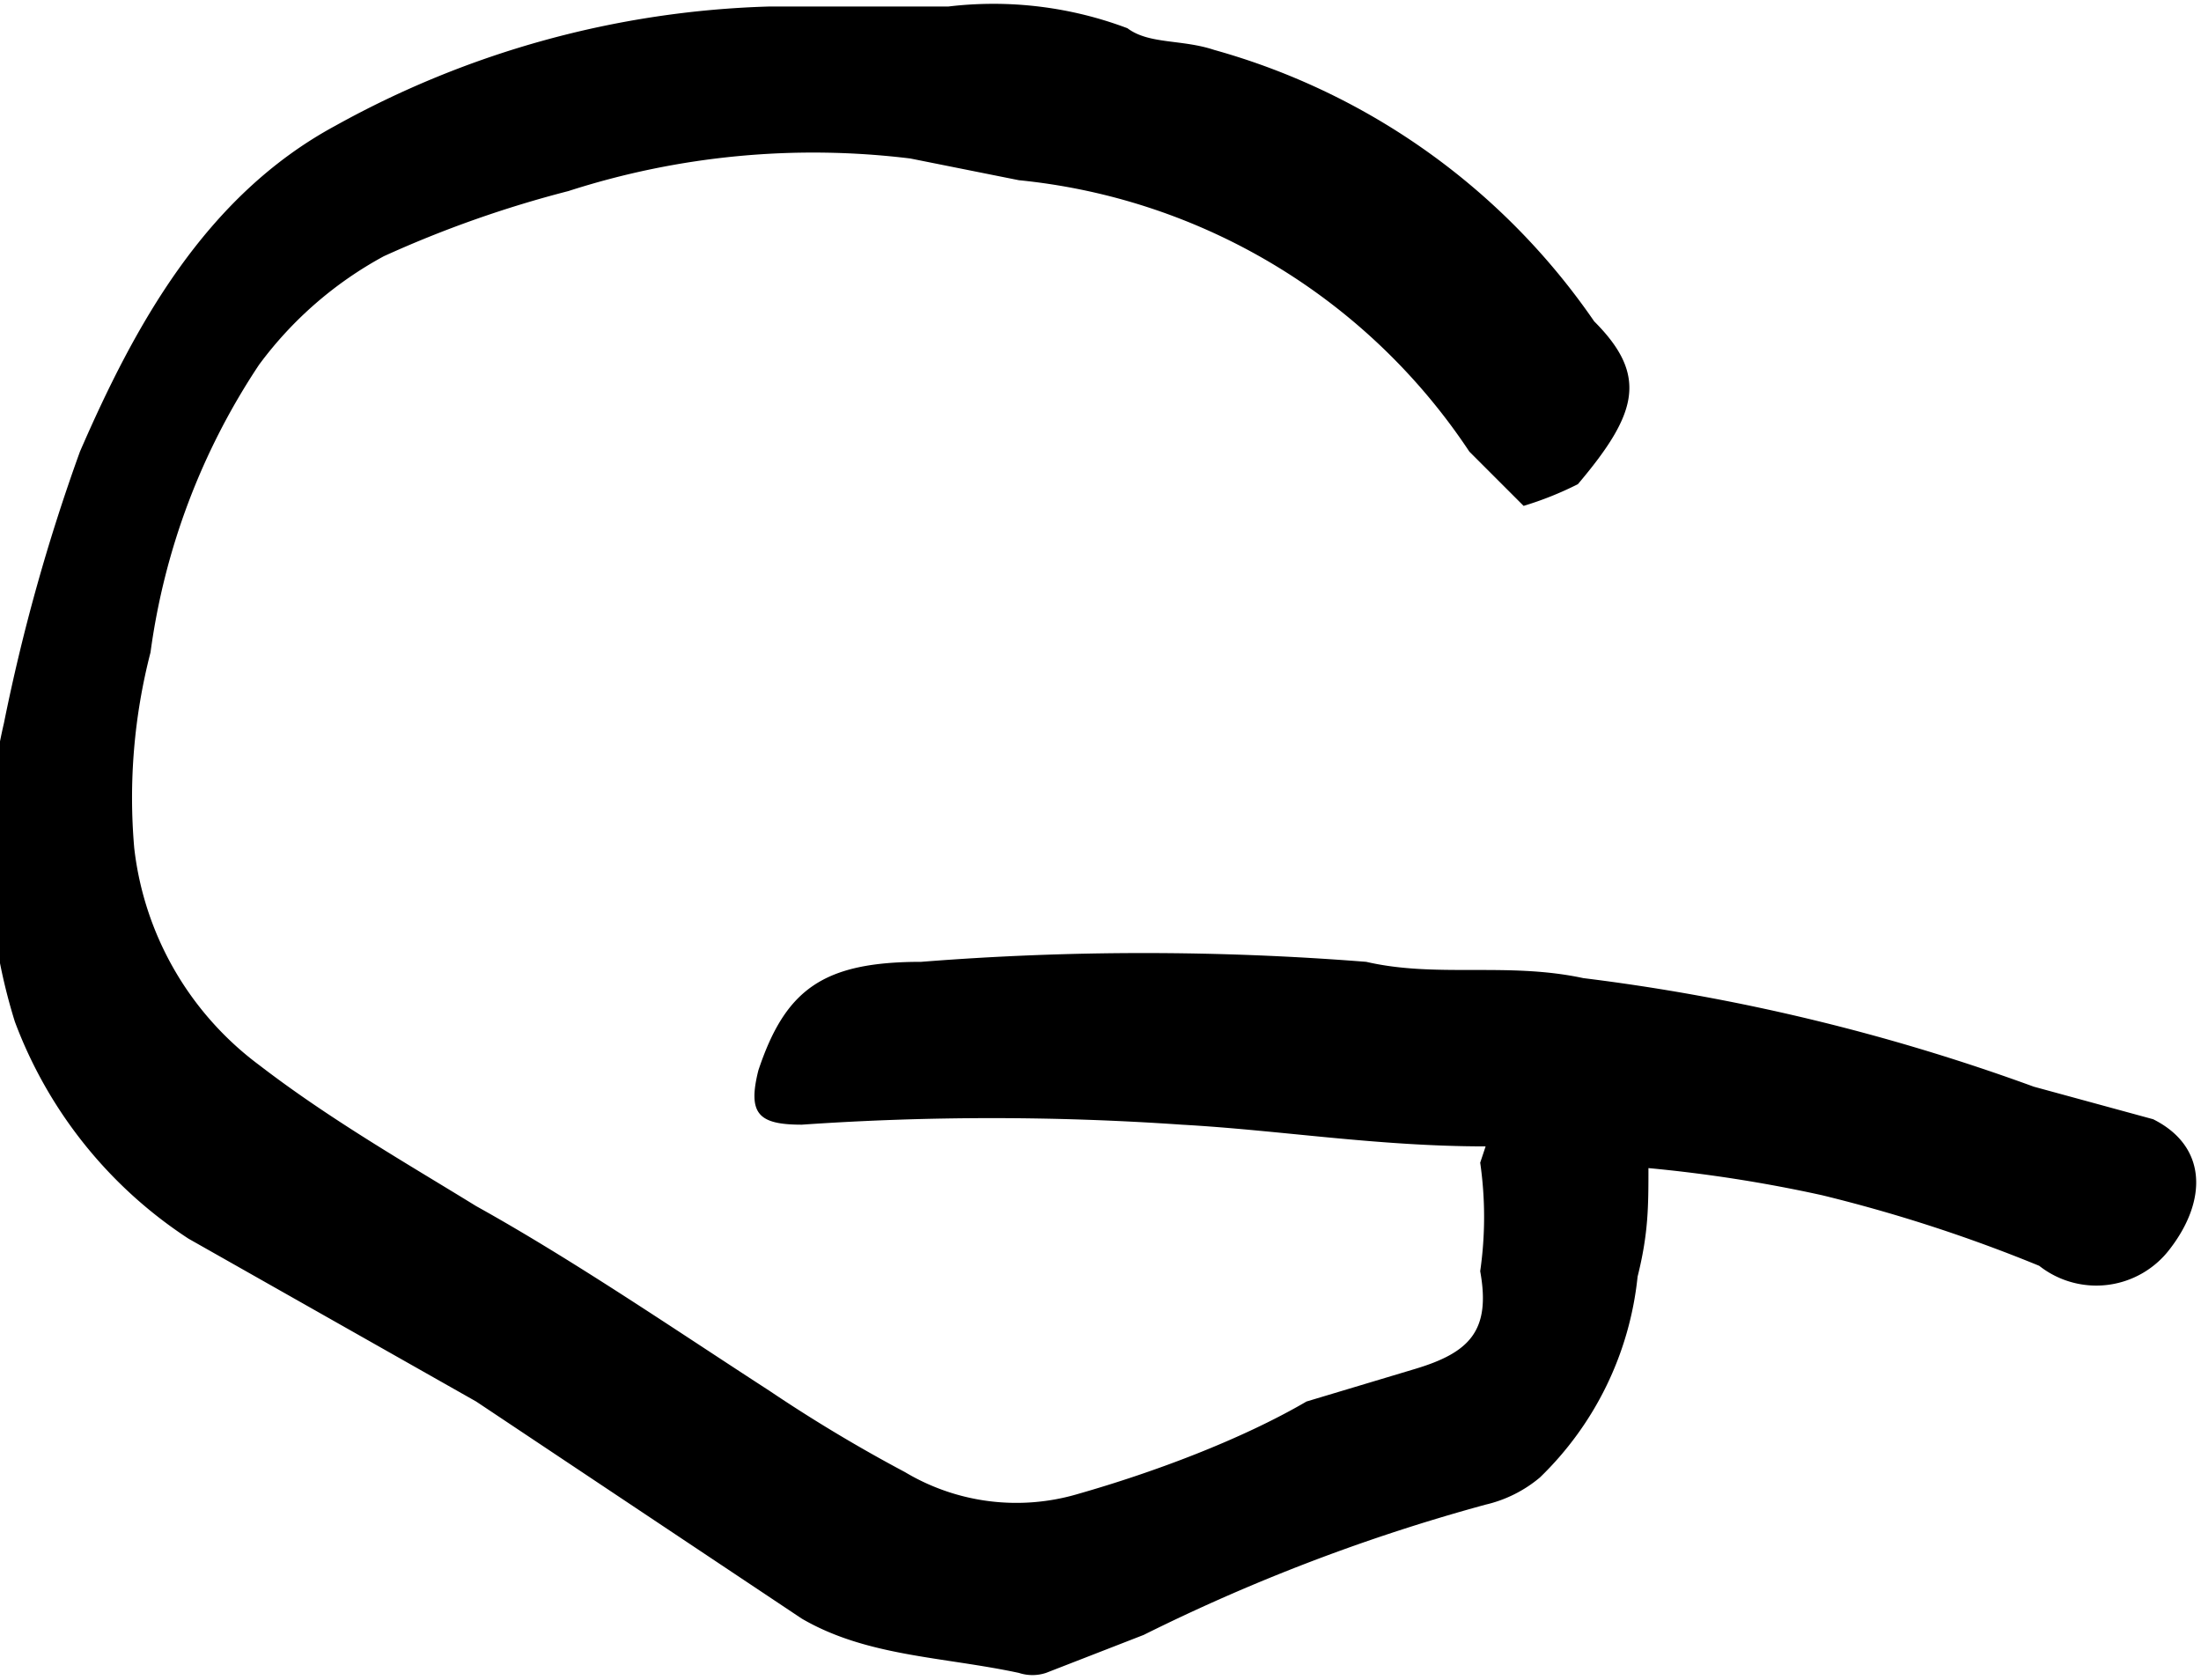
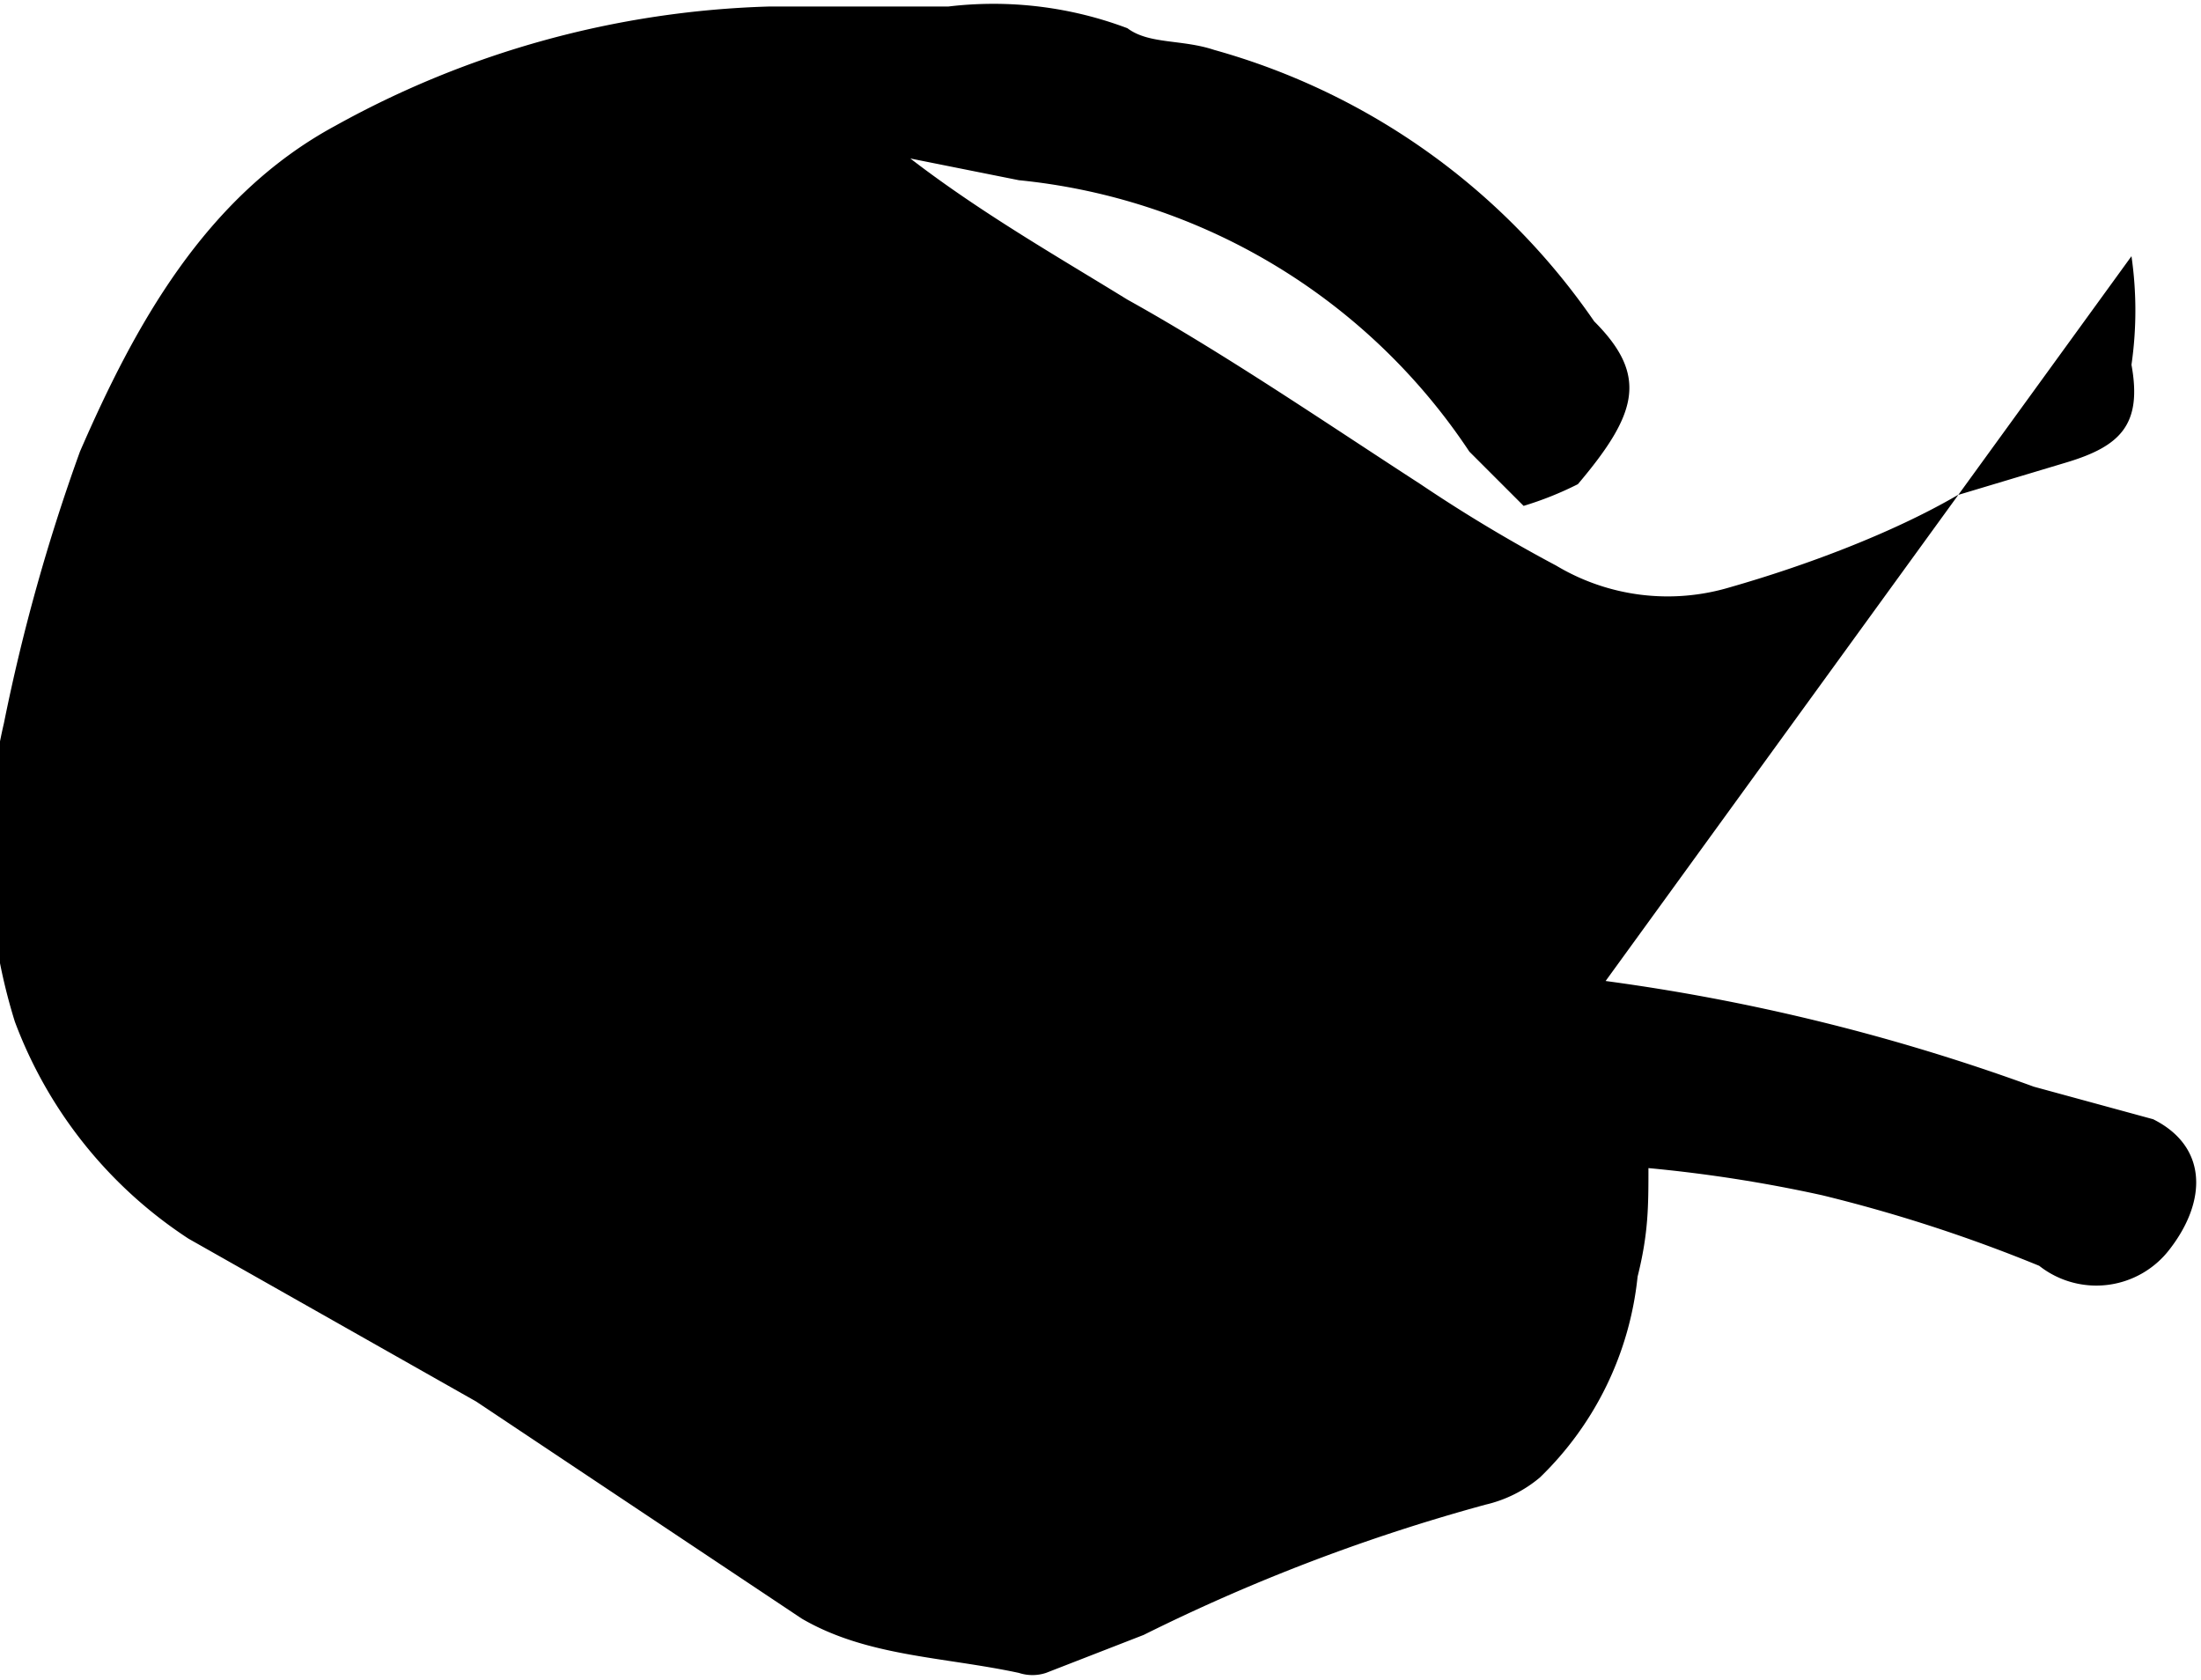
<svg xmlns="http://www.w3.org/2000/svg" viewBox="1680.327 -161.12 40.554 30.952">
-   <path d="M1707.7-140c-2 0-3.8-.3-5.6-.4a50.8 50.8 0 0 0-7 0c-.8 0-1-.2-.8-1 .5-1.5 1.2-2 3-2a52 52 0 0 1 8.2 0c1.3.3 2.6 0 4 .3a37.6 37.6 0 0 1 8.3 2l2.2.6c1 .5 1 1.5.3 2.4a1.7 1.7 0 0 1-2.4.3 28 28 0 0 0-4-1.3 26.2 26.2 0 0 0-3.2-.5c0 .7 0 1.2-.2 2a6 6 0 0 1-1.8 3.7 2.4 2.4 0 0 1-1 .5 34.4 34.4 0 0 0-6.3 2.4l-1.8.7a.8.8 0 0 1-.5 0c-1.4-.3-2.8-.3-4-1l-6-4-5.3-3a8.2 8.2 0 0 1-3.2-4 10.5 10.5 0 0 1-.2-5.5 35 35 0 0 1 1.4-5c1-2.3 2.3-4.7 4.7-6a17.5 17.5 0 0 1 8-2.2h3.3a7 7 0 0 1 3.3.4c.4.3 1 .2 1.6.4a12.6 12.6 0 0 1 7 5c1 1 .8 1.7-.3 3a6.2 6.2 0 0 1-1 .4l-1-1a11.3 11.3 0 0 0-8.3-5l-2-.4a14.7 14.7 0 0 0-6.3.6 20.6 20.6 0 0 0-3.4 1.2 7 7 0 0 0-2.3 2 12.6 12.6 0 0 0-2 5.3 10.7 10.7 0 0 0-.3 3.6 5.8 5.8 0 0 0 2.3 4c1.3 1 2.7 1.8 4 2.6 1.8 1 3.7 2.3 5.4 3.4a28 28 0 0 0 2.5 1.5 4 4 0 0 0 3.2.4c1.4-.4 3-1 4.2-1.7l2-.6c1-.3 1.4-.7 1.2-1.8a7 7 0 0 0 0-2z" />
+   <path d="M1707.7-140c-2 0-3.8-.3-5.6-.4a50.8 50.8 0 0 0-7 0c-.8 0-1-.2-.8-1 .5-1.5 1.2-2 3-2a52 52 0 0 1 8.2 0c1.3.3 2.6 0 4 .3a37.6 37.6 0 0 1 8.3 2l2.2.6c1 .5 1 1.5.3 2.4a1.7 1.7 0 0 1-2.4.3 28 28 0 0 0-4-1.3 26.2 26.2 0 0 0-3.2-.5c0 .7 0 1.2-.2 2a6 6 0 0 1-1.8 3.7 2.4 2.4 0 0 1-1 .5 34.4 34.4 0 0 0-6.3 2.4l-1.8.7a.8.8 0 0 1-.5 0c-1.4-.3-2.8-.3-4-1l-6-4-5.3-3a8.2 8.2 0 0 1-3.2-4 10.5 10.5 0 0 1-.2-5.5 35 35 0 0 1 1.4-5c1-2.3 2.3-4.7 4.7-6a17.5 17.5 0 0 1 8-2.2h3.3a7 7 0 0 1 3.3.4c.4.3 1 .2 1.6.4a12.6 12.6 0 0 1 7 5c1 1 .8 1.7-.3 3a6.2 6.2 0 0 1-1 .4l-1-1a11.3 11.3 0 0 0-8.3-5l-2-.4c1.3 1 2.7 1.8 4 2.6 1.8 1 3.7 2.3 5.4 3.4a28 28 0 0 0 2.5 1.5 4 4 0 0 0 3.2.4c1.4-.4 3-1 4.2-1.7l2-.6c1-.3 1.4-.7 1.2-1.8a7 7 0 0 0 0-2z" />
</svg>